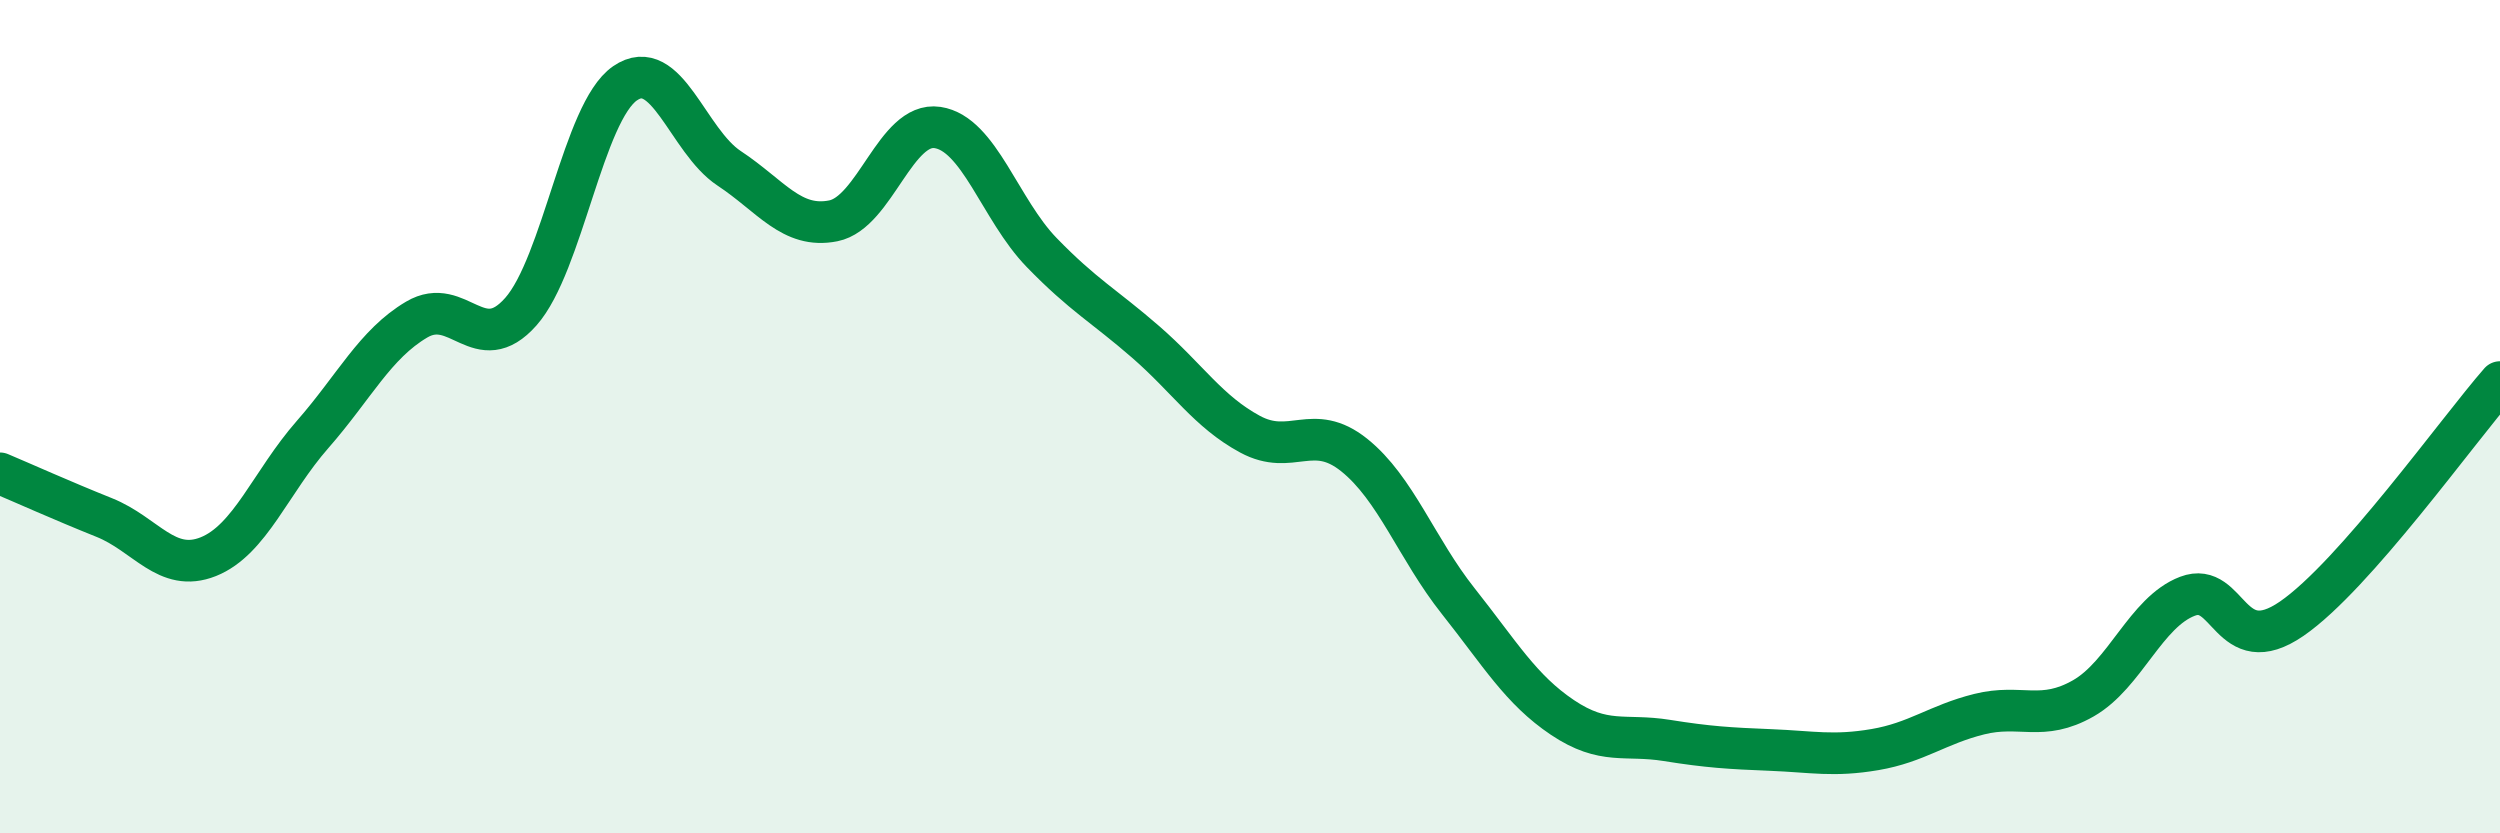
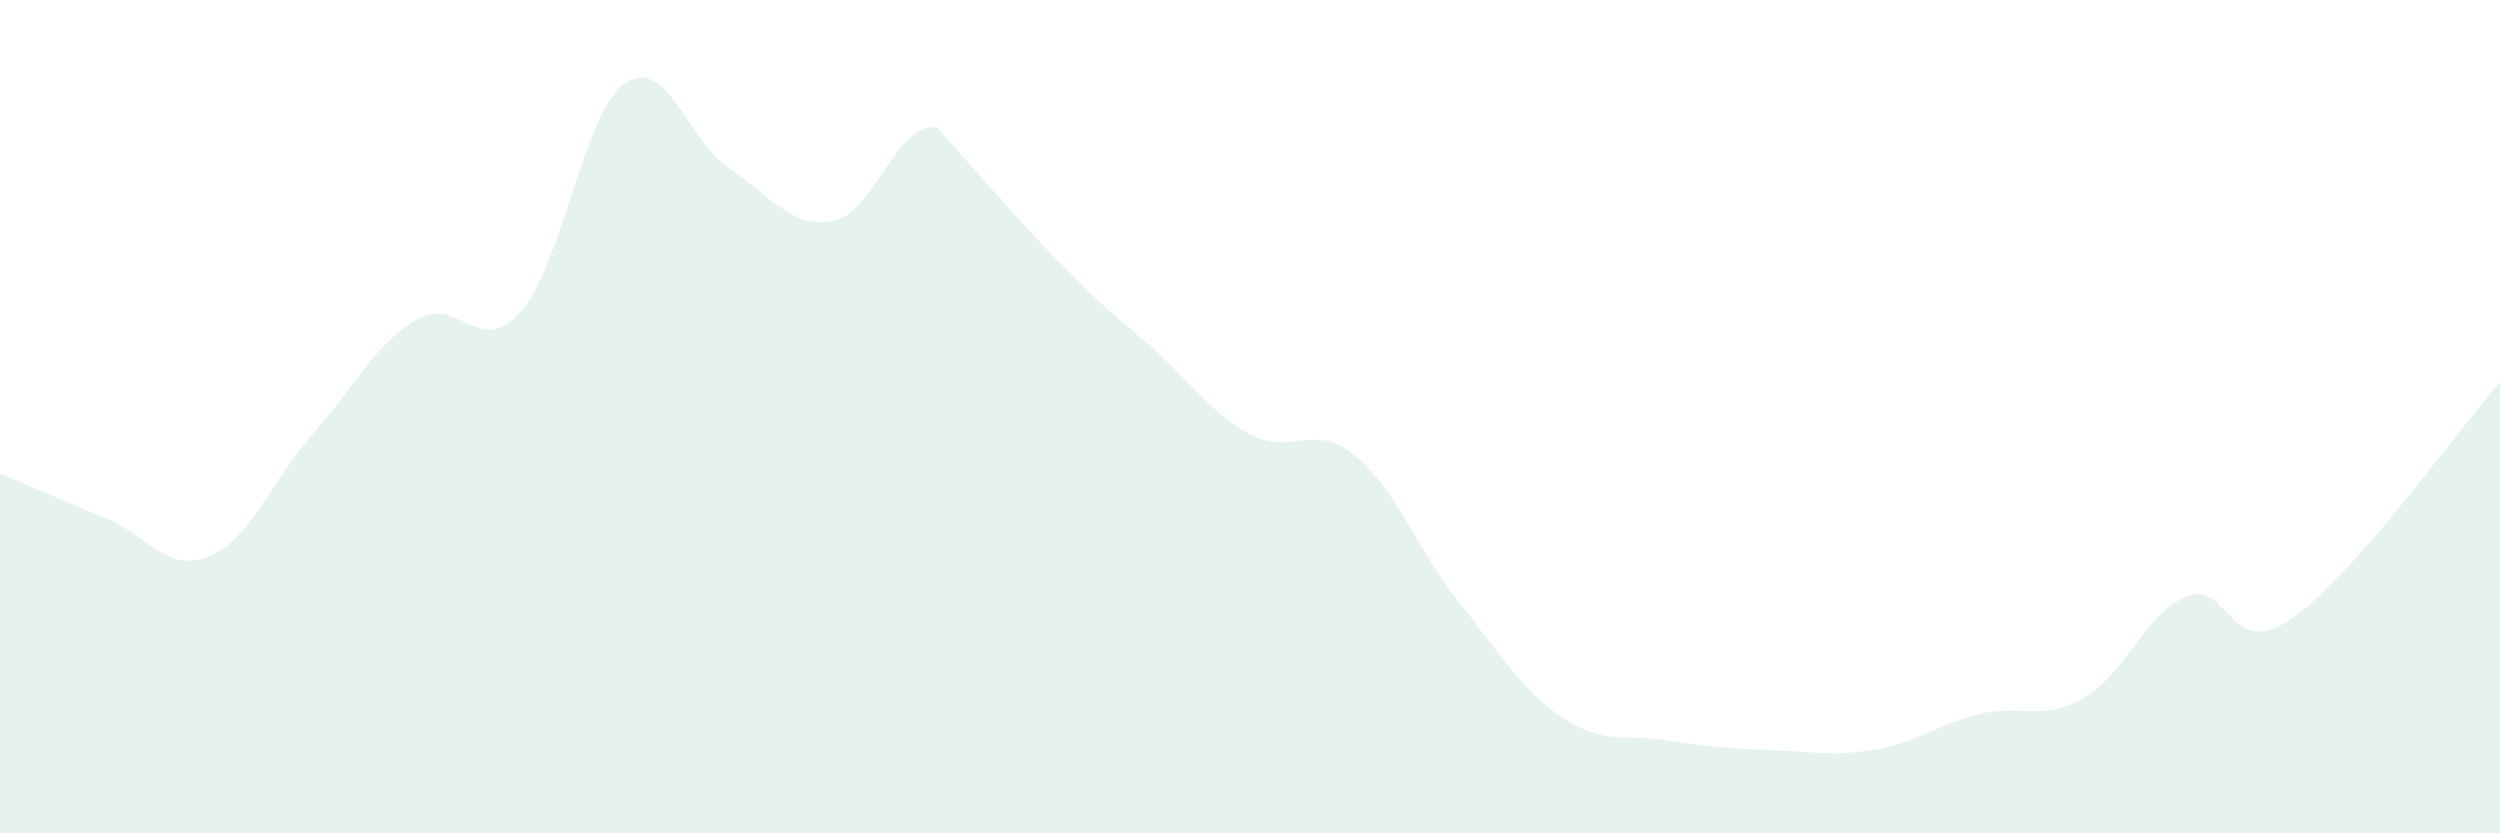
<svg xmlns="http://www.w3.org/2000/svg" width="60" height="20" viewBox="0 0 60 20">
-   <path d="M 0,11.36 C 0.5,11.57 1.5,12.02 2.5,12.42 C 3.5,12.82 4,13.76 5,13.36 C 6,12.96 6.5,11.57 7.5,10.43 C 8.5,9.29 9,8.26 10,7.67 C 11,7.08 11.5,8.61 12.5,7.48 C 13.5,6.35 14,2.69 15,2 C 16,1.31 16.5,3.38 17.5,4.04 C 18.5,4.7 19,5.5 20,5.3 C 21,5.1 21.5,2.91 22.5,3.06 C 23.5,3.21 24,5.03 25,6.06 C 26,7.09 26.5,7.34 27.5,8.21 C 28.5,9.08 29,9.88 30,10.42 C 31,10.96 31.5,10.12 32.5,10.92 C 33.5,11.72 34,13.17 35,14.43 C 36,15.69 36.5,16.55 37.5,17.22 C 38.5,17.89 39,17.61 40,17.77 C 41,17.93 41.5,17.96 42.5,18 C 43.5,18.04 44,18.16 45,17.99 C 46,17.82 46.5,17.39 47.5,17.14 C 48.5,16.89 49,17.33 50,16.76 C 51,16.19 51.5,14.69 52.5,14.31 C 53.5,13.93 53.5,15.88 55,14.85 C 56.5,13.82 59,10.31 60,9.17L60 20L0 20Z" fill="#008740" opacity="0.1" stroke-linecap="round" stroke-linejoin="round" />
-   <path d="M 0,11.36 C 0.5,11.57 1.5,12.02 2.5,12.42 C 3.5,12.82 4,13.76 5,13.36 C 6,12.96 6.5,11.57 7.5,10.43 C 8.5,9.29 9,8.26 10,7.67 C 11,7.08 11.5,8.61 12.5,7.48 C 13.5,6.35 14,2.69 15,2 C 16,1.31 16.5,3.38 17.5,4.04 C 18.5,4.7 19,5.5 20,5.3 C 21,5.1 21.5,2.91 22.5,3.06 C 23.5,3.21 24,5.03 25,6.06 C 26,7.09 26.5,7.34 27.5,8.21 C 28.5,9.08 29,9.88 30,10.42 C 31,10.96 31.5,10.12 32.5,10.92 C 33.5,11.72 34,13.17 35,14.43 C 36,15.69 36.5,16.55 37.5,17.22 C 38.5,17.89 39,17.61 40,17.77 C 41,17.93 41.5,17.96 42.5,18 C 43.5,18.04 44,18.16 45,17.99 C 46,17.82 46.5,17.39 47.5,17.14 C 48.5,16.89 49,17.33 50,16.76 C 51,16.19 51.5,14.69 52.5,14.31 C 53.5,13.93 53.5,15.88 55,14.85 C 56.5,13.82 59,10.31 60,9.17" stroke="#008740" stroke-width="1" fill="none" stroke-linecap="round" stroke-linejoin="round" />
+   <path d="M 0,11.36 C 0.5,11.57 1.5,12.02 2.5,12.42 C 3.5,12.82 4,13.76 5,13.36 C 6,12.96 6.5,11.57 7.5,10.43 C 8.5,9.29 9,8.26 10,7.67 C 11,7.08 11.5,8.61 12.5,7.48 C 13.5,6.35 14,2.69 15,2 C 16,1.31 16.5,3.38 17.5,4.04 C 18.5,4.7 19,5.5 20,5.3 C 21,5.1 21.5,2.91 22.5,3.06 C 26,7.09 26.5,7.34 27.5,8.21 C 28.5,9.08 29,9.88 30,10.42 C 31,10.96 31.5,10.12 32.5,10.92 C 33.5,11.72 34,13.17 35,14.43 C 36,15.69 36.5,16.55 37.5,17.22 C 38.5,17.89 39,17.61 40,17.77 C 41,17.93 41.5,17.96 42.5,18 C 43.5,18.04 44,18.16 45,17.99 C 46,17.82 46.5,17.39 47.5,17.14 C 48.5,16.89 49,17.33 50,16.76 C 51,16.19 51.5,14.69 52.5,14.31 C 53.5,13.93 53.5,15.88 55,14.85 C 56.5,13.82 59,10.31 60,9.17L60 20L0 20Z" fill="#008740" opacity="0.1" stroke-linecap="round" stroke-linejoin="round" />
</svg>